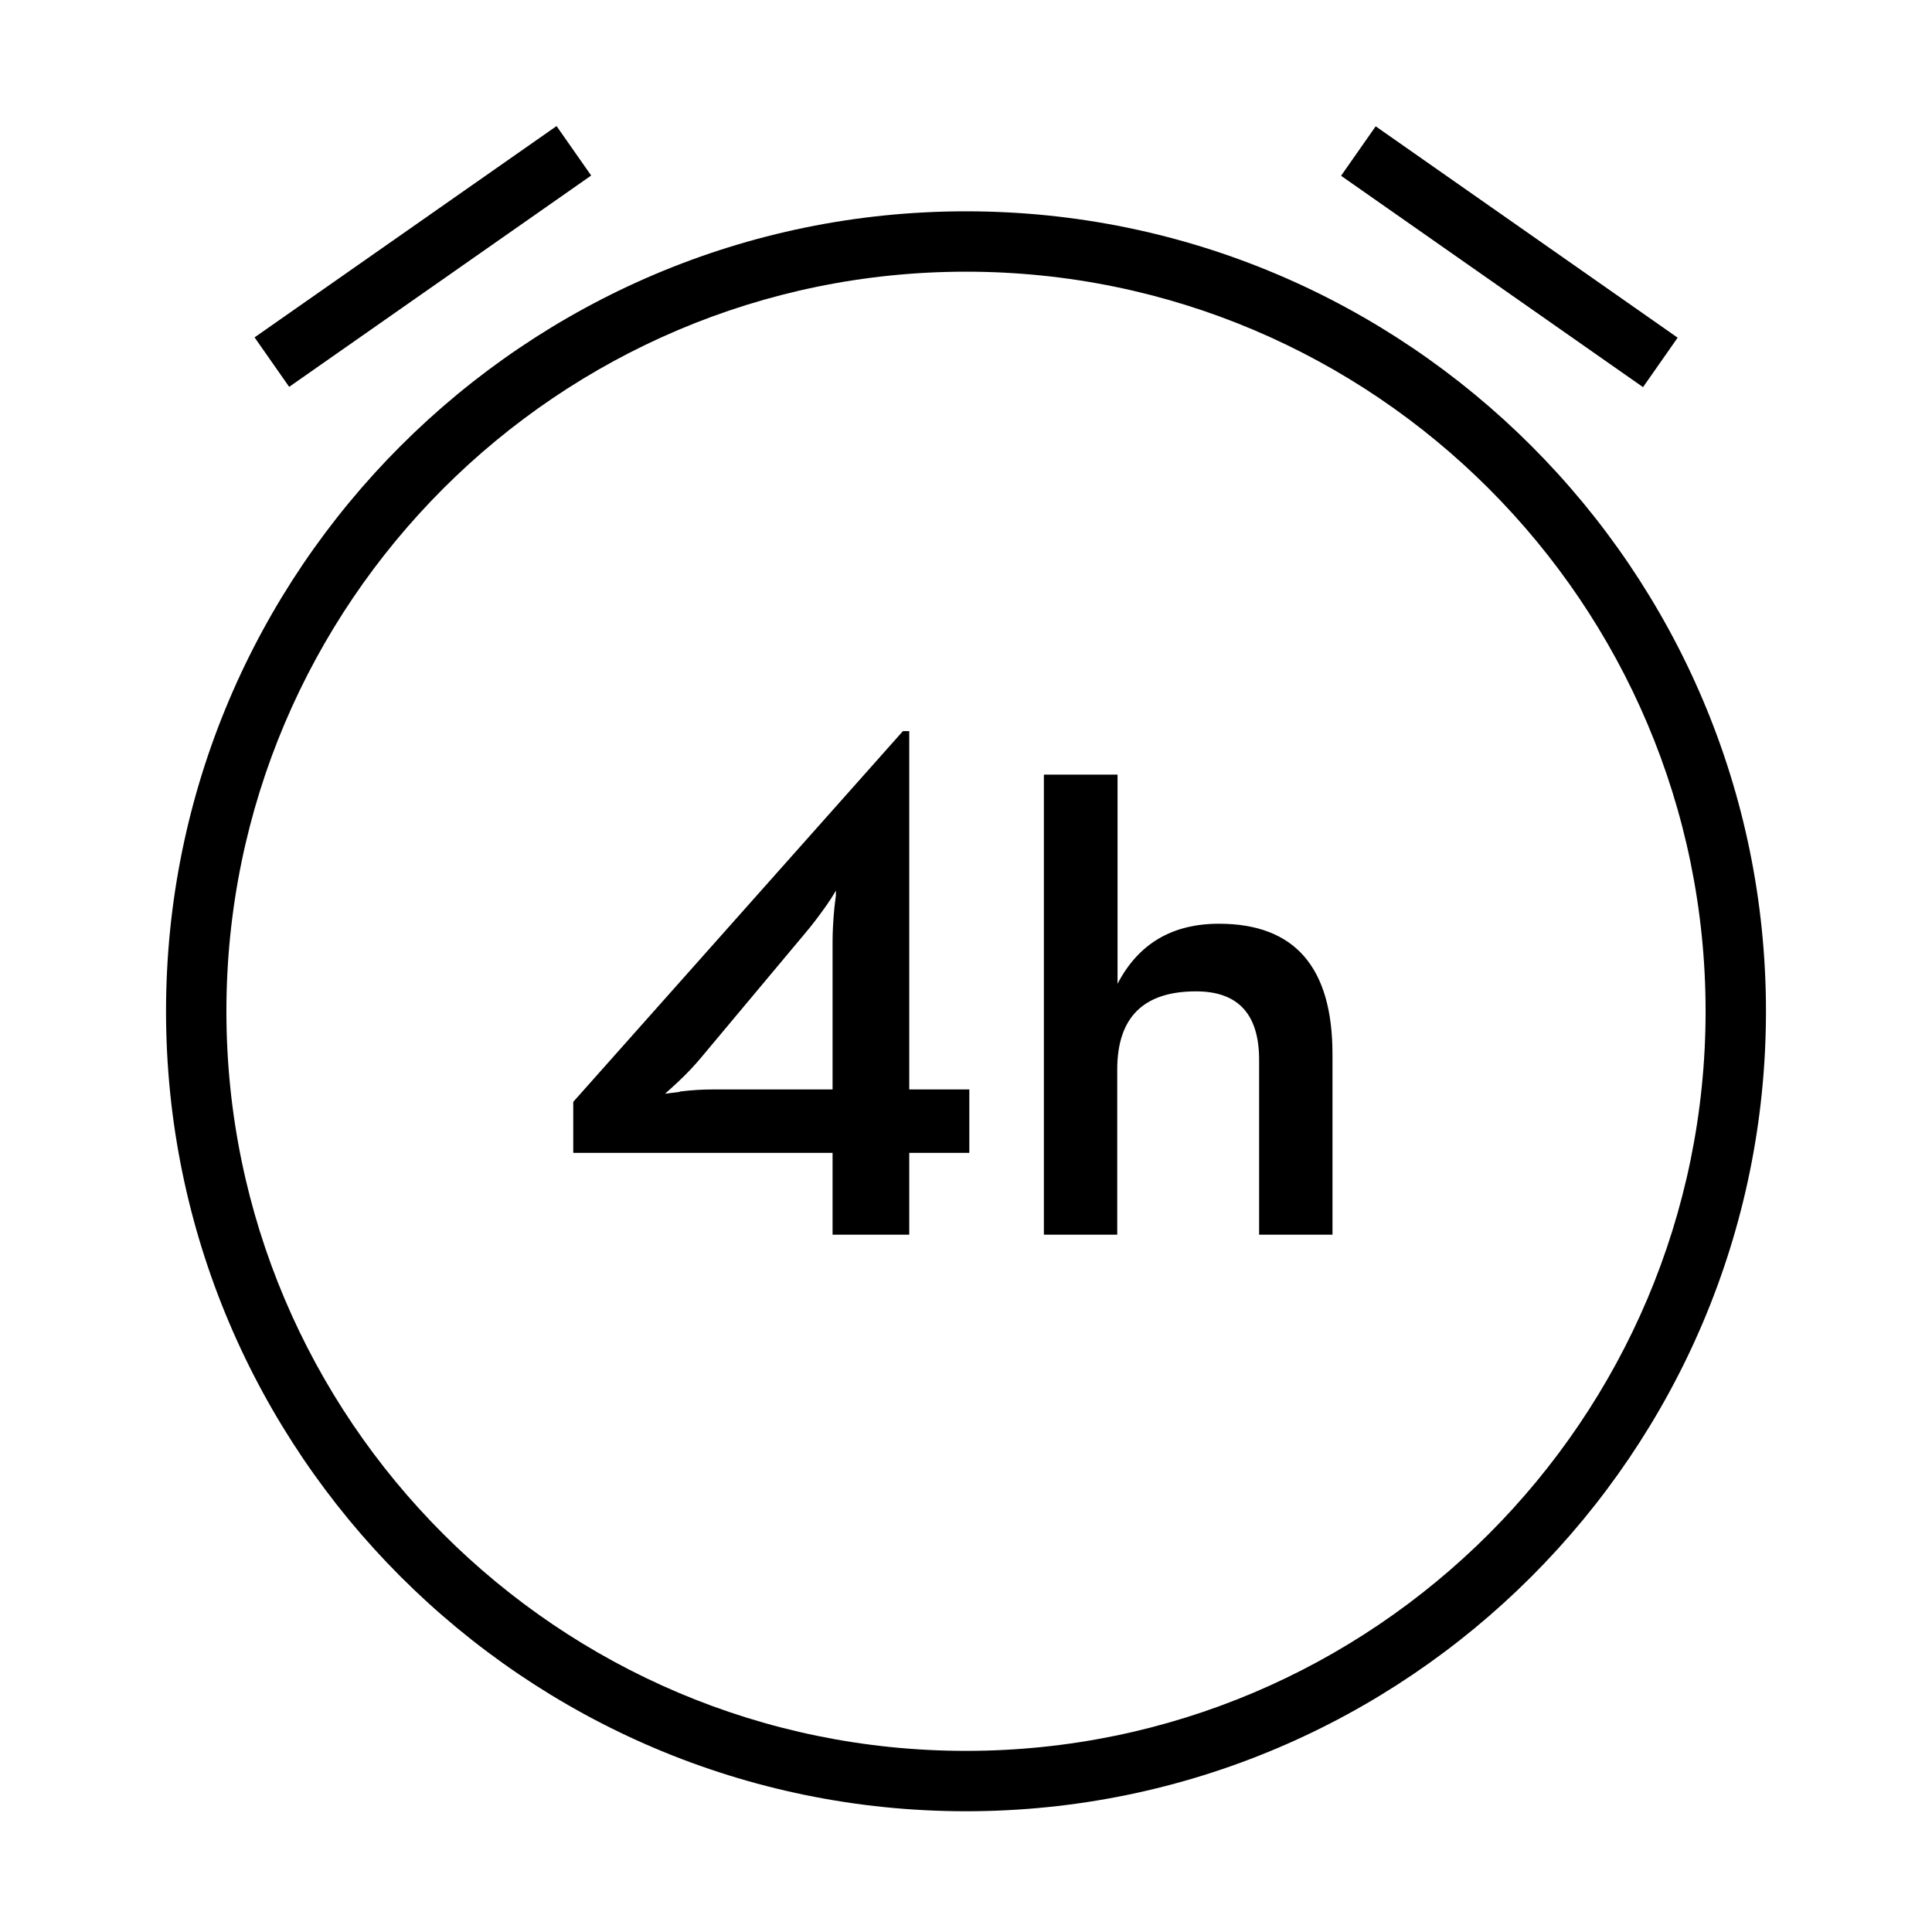
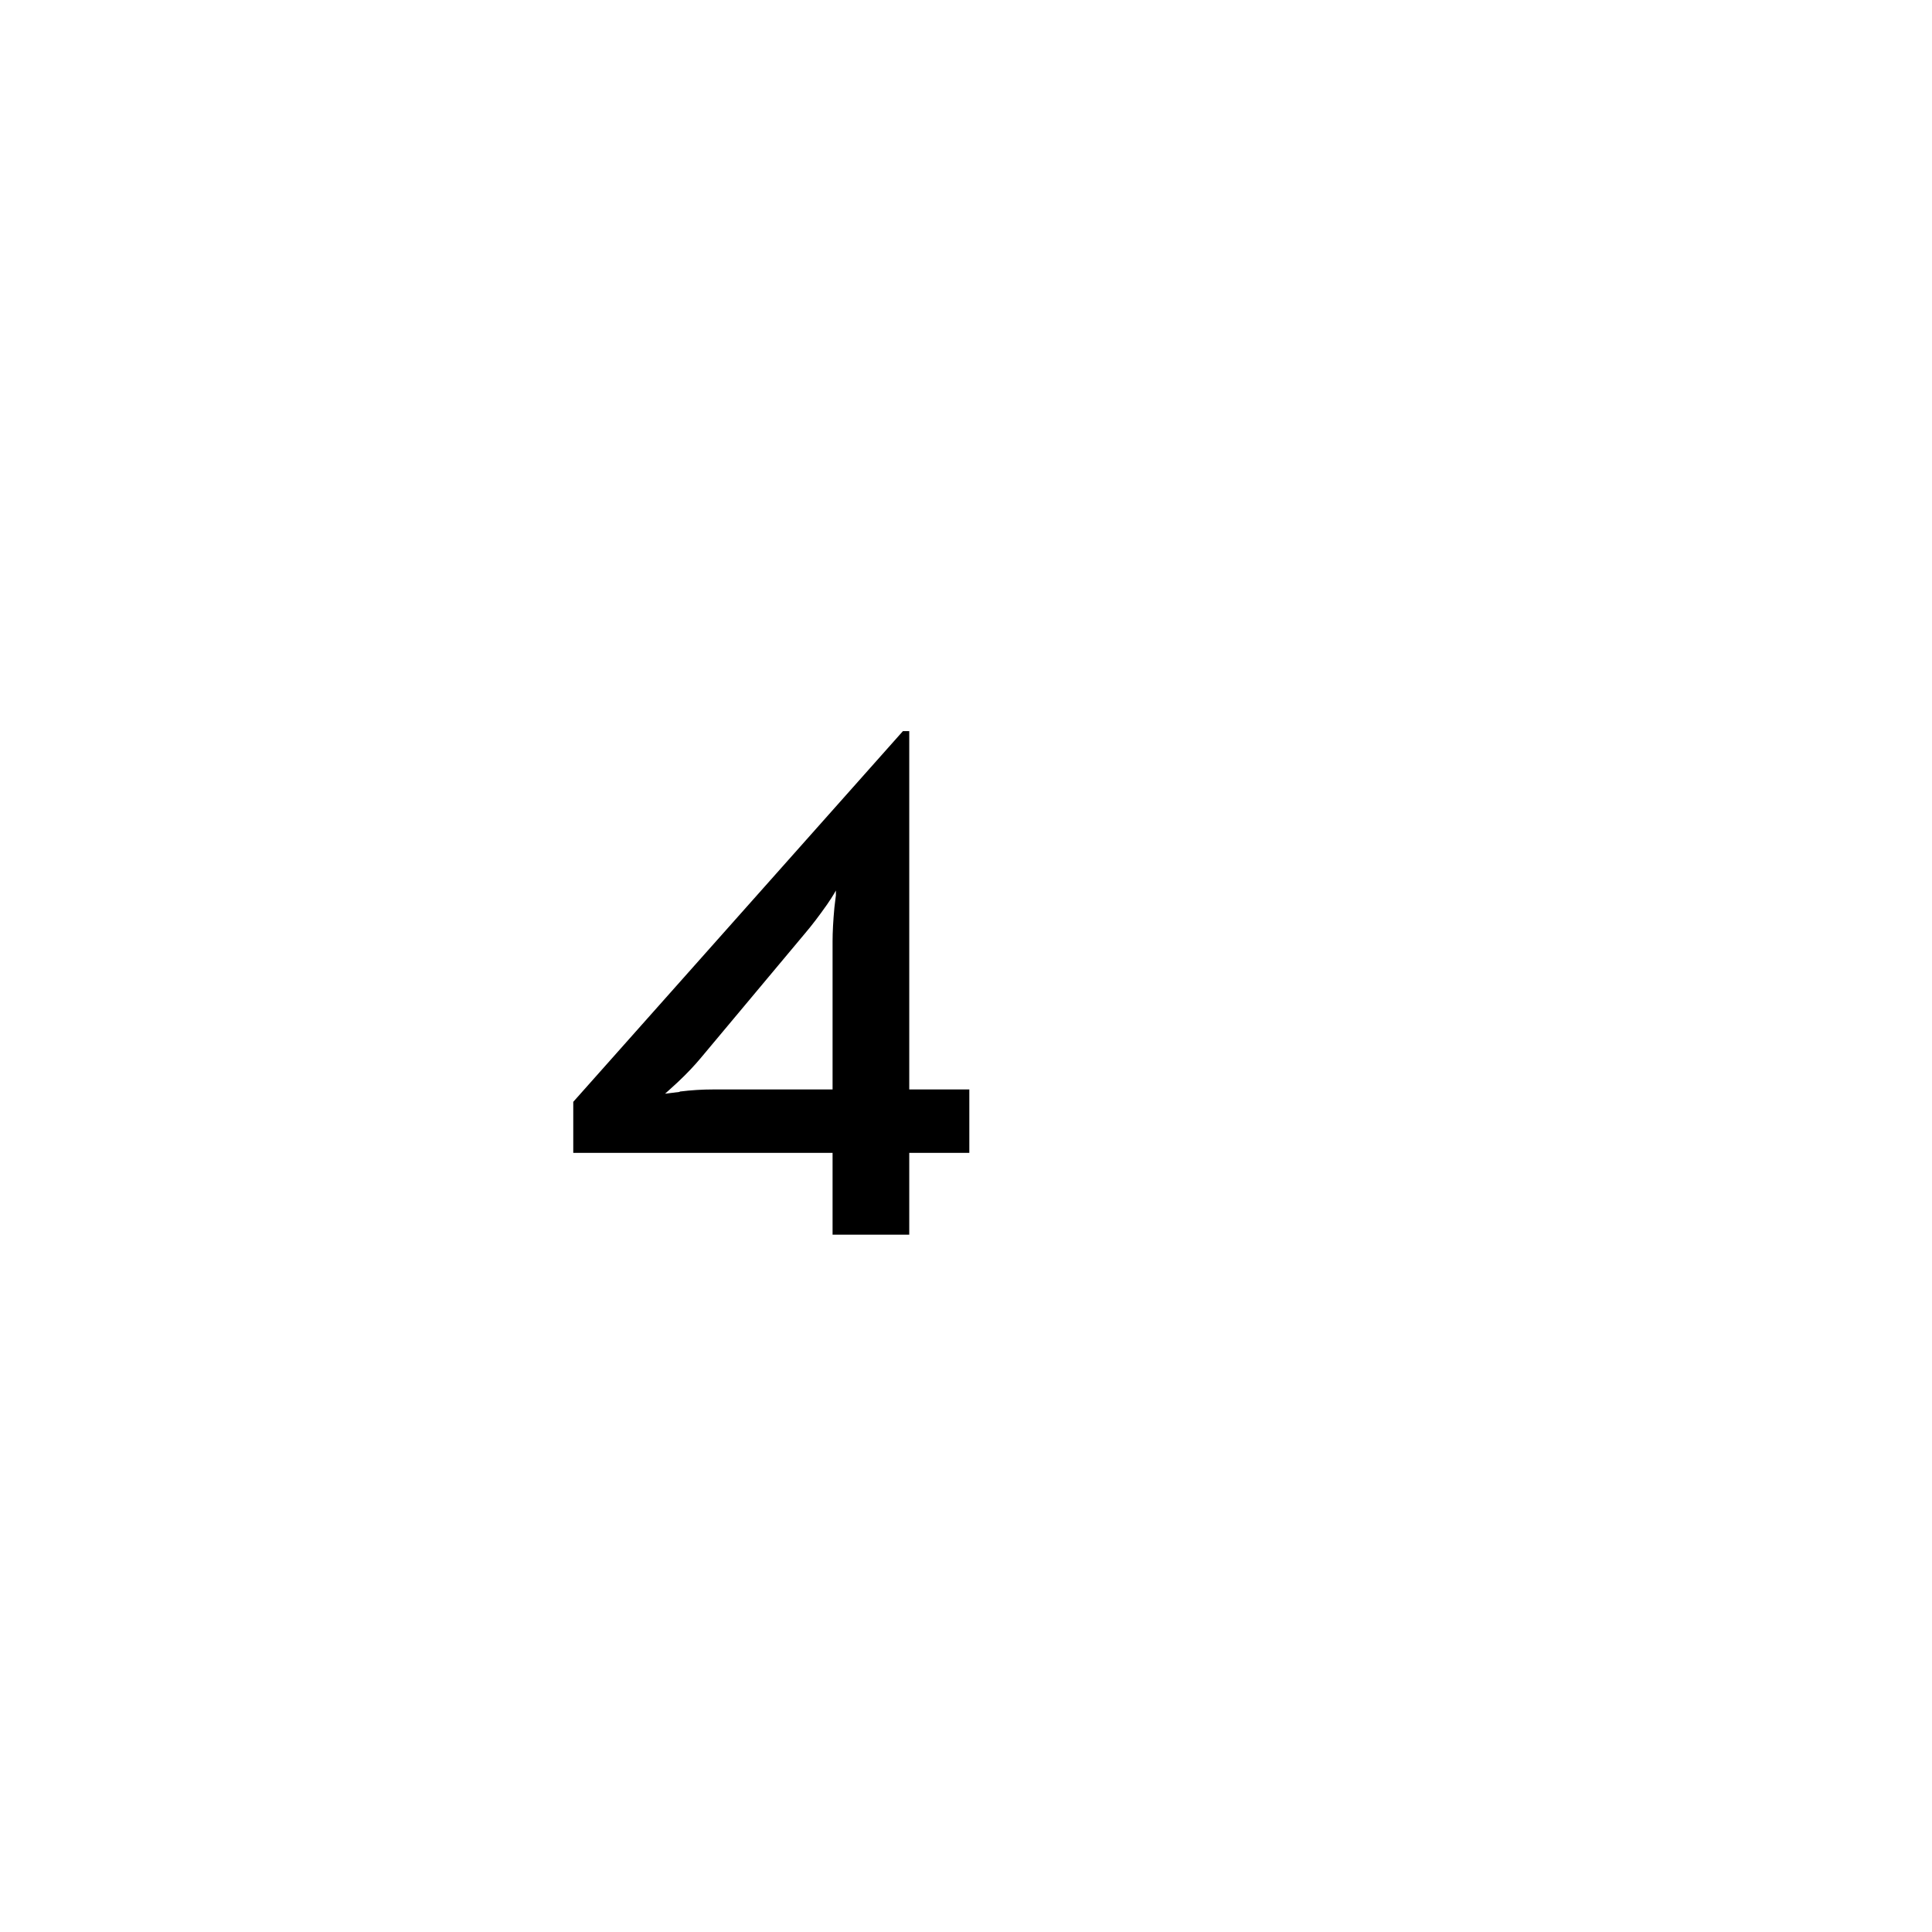
<svg xmlns="http://www.w3.org/2000/svg" id="_图层_1" viewBox="0 0 64 64">
  <defs>
    <style>.cls-1{fill:none;}</style>
  </defs>
-   <rect class="cls-1" width="64" height="64" />
-   <path d="M32,60c-14.61,0-26.5-11.89-26.5-26.5S17.39,7,32,7s26.5,11.89,26.5,26.5-11.89,26.5-26.5,26.5ZM32,9c-13.51,0-24.5,10.99-24.5,24.5s10.99,24.5,24.5,24.5,24.5-10.99,24.5-24.5-10.99-24.5-24.5-24.5Z" />
-   <rect x="7.9" y="7.5" width="12.21" height="2" transform="translate(-2.34 9.56) rotate(-34.98)" />
-   <rect x="49" y="2.4" width="2" height="12.21" transform="translate(14.36 44.59) rotate(-55.01)" />
  <path d="M27.58,38.19h-8.59v-1.69l10.92-12.28h.21v11.87h1.99v2.1h-1.99v2.71h-2.54v-2.71ZM22.51,36.16c.4-.05.76-.07,1.09-.07h3.98v-4.91c0-.3.02-.68.06-1.11.02-.14.03-.28.05-.41v-.16s-.09.17-.29.46c-.26.37-.51.7-.75.98l-3.43,4.1c-.2.24-.45.51-.77.81-.28.26-.42.38-.42.38l.49-.06Z" />
-   <path d="M34.59,25.66h2.43v6.93c.69-1.33,1.81-1.99,3.36-1.99,2.51,0,3.76,1.44,3.76,4.32v5.98h-2.43v-5.79c0-1.52-.7-2.27-2.09-2.27-1.74,0-2.61.86-2.61,2.59v5.47h-2.43v-15.23Z" />
</svg>